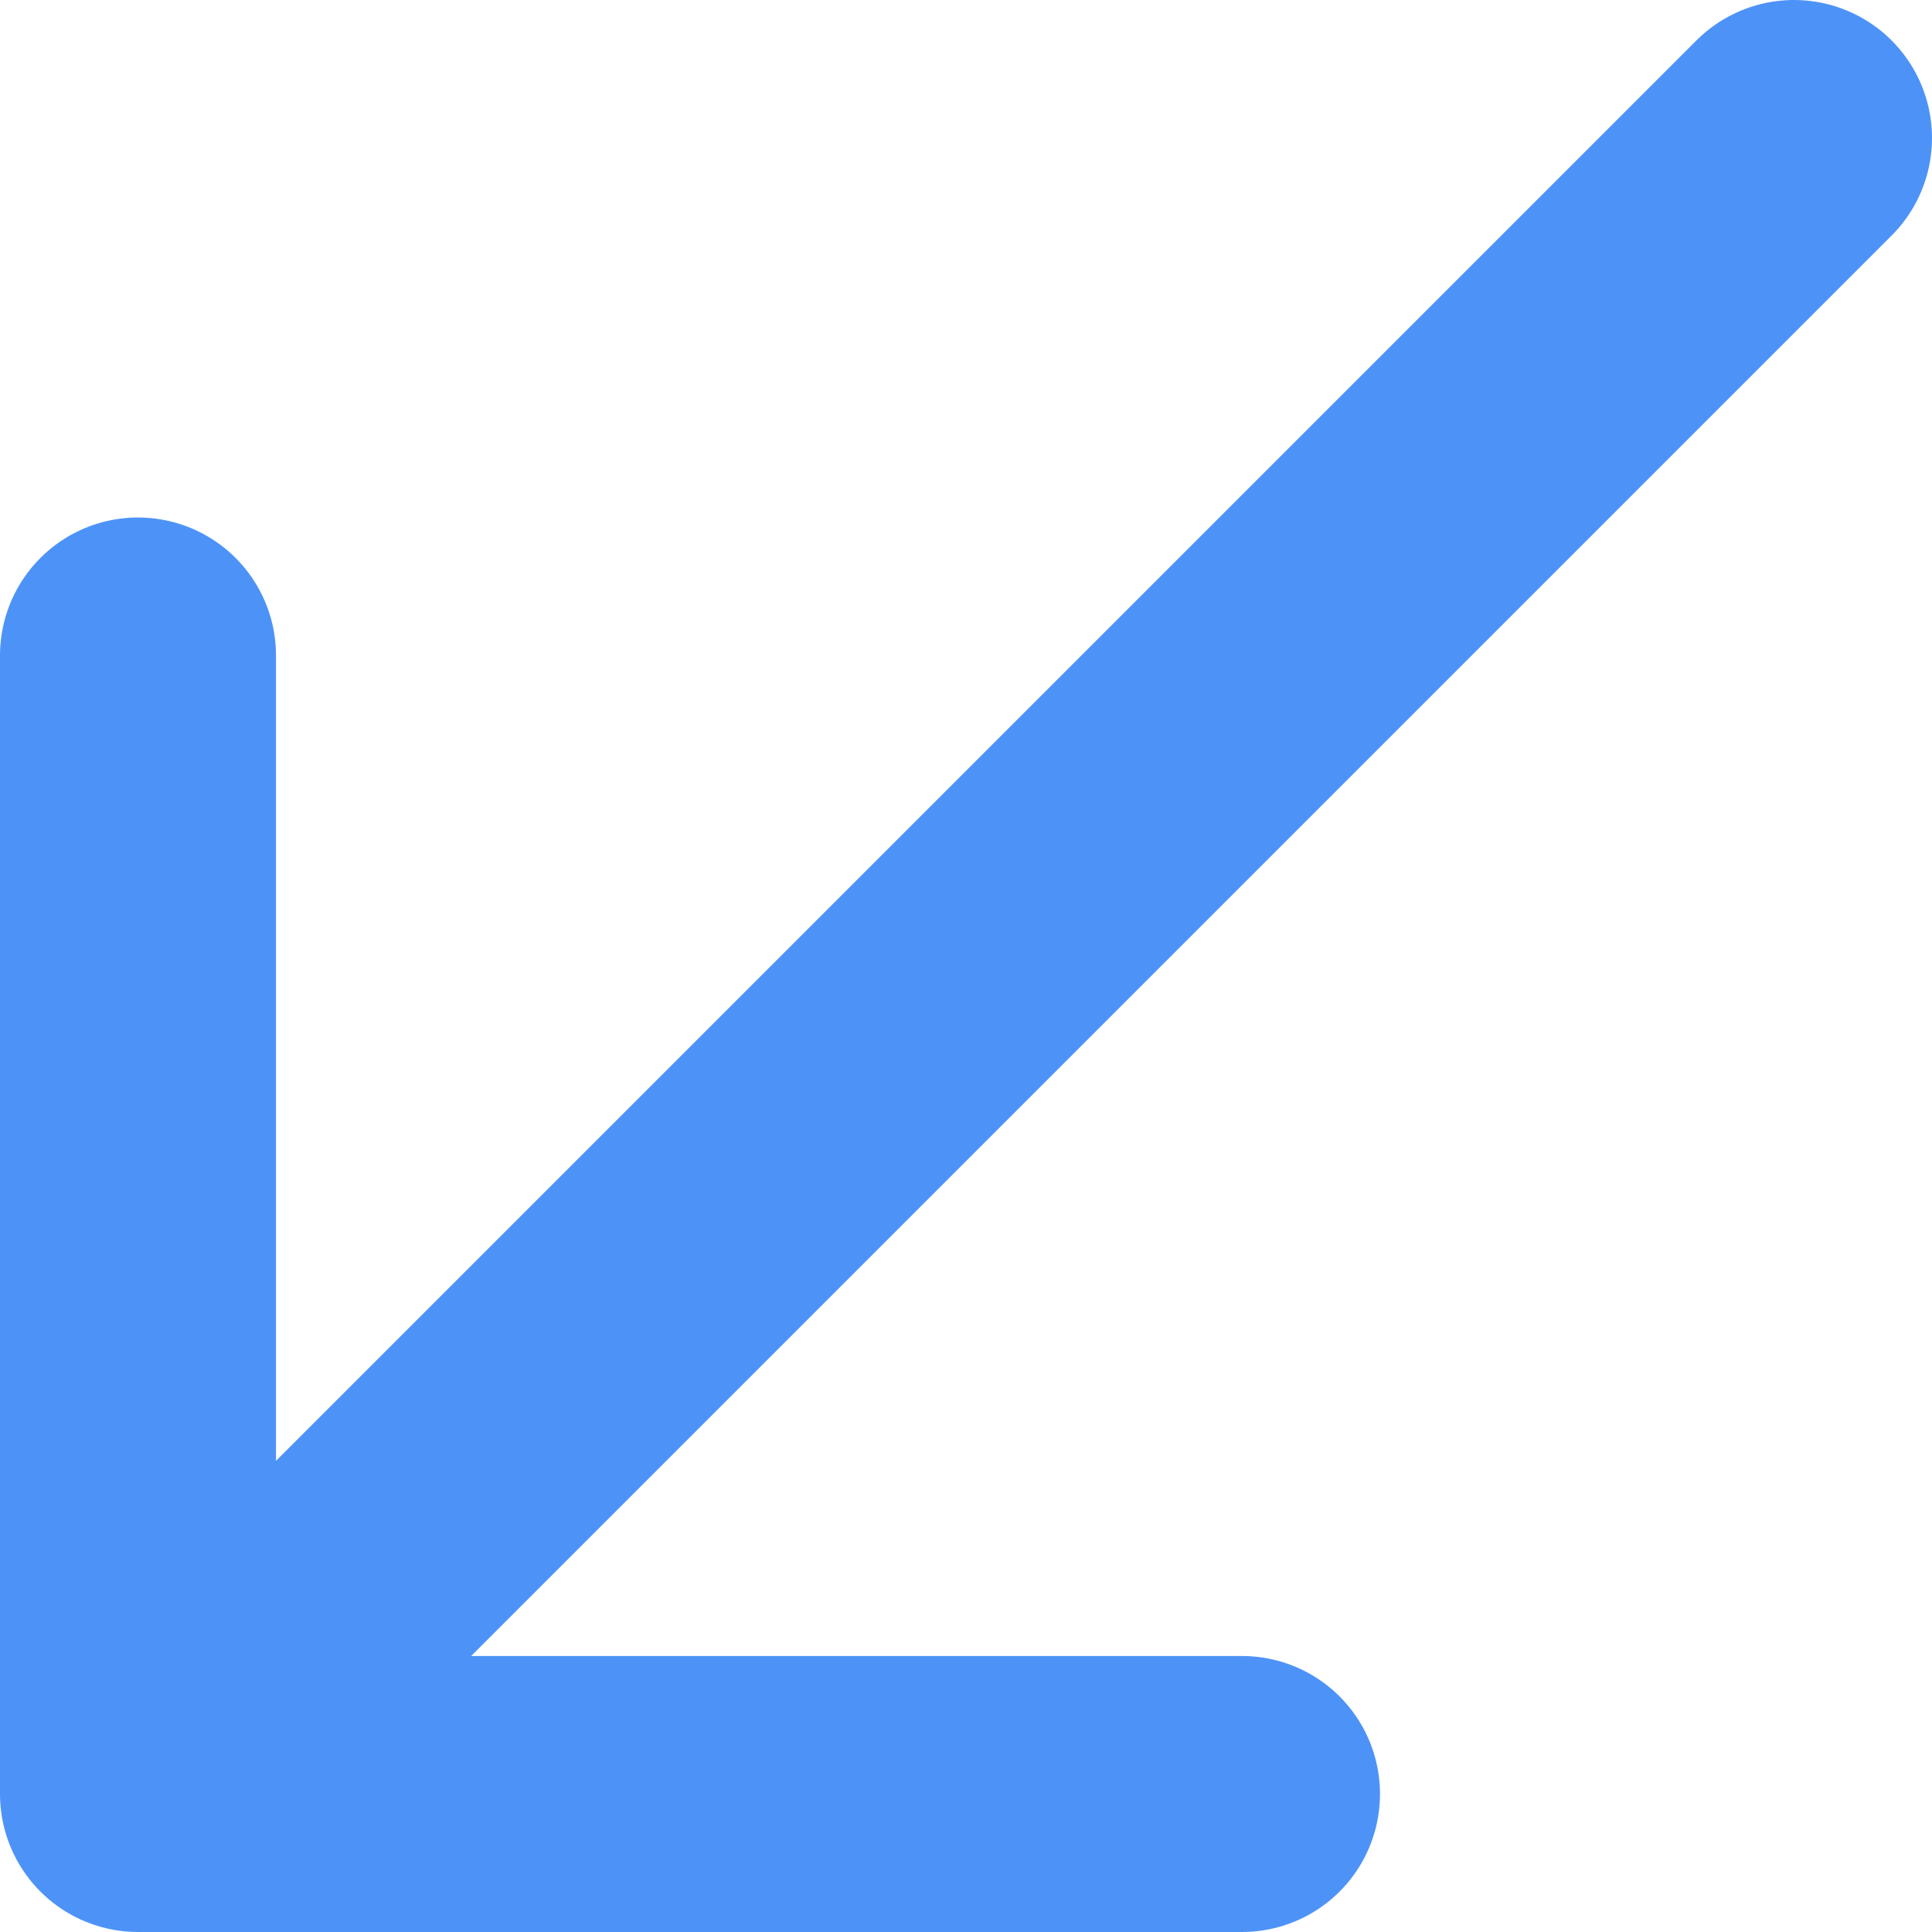
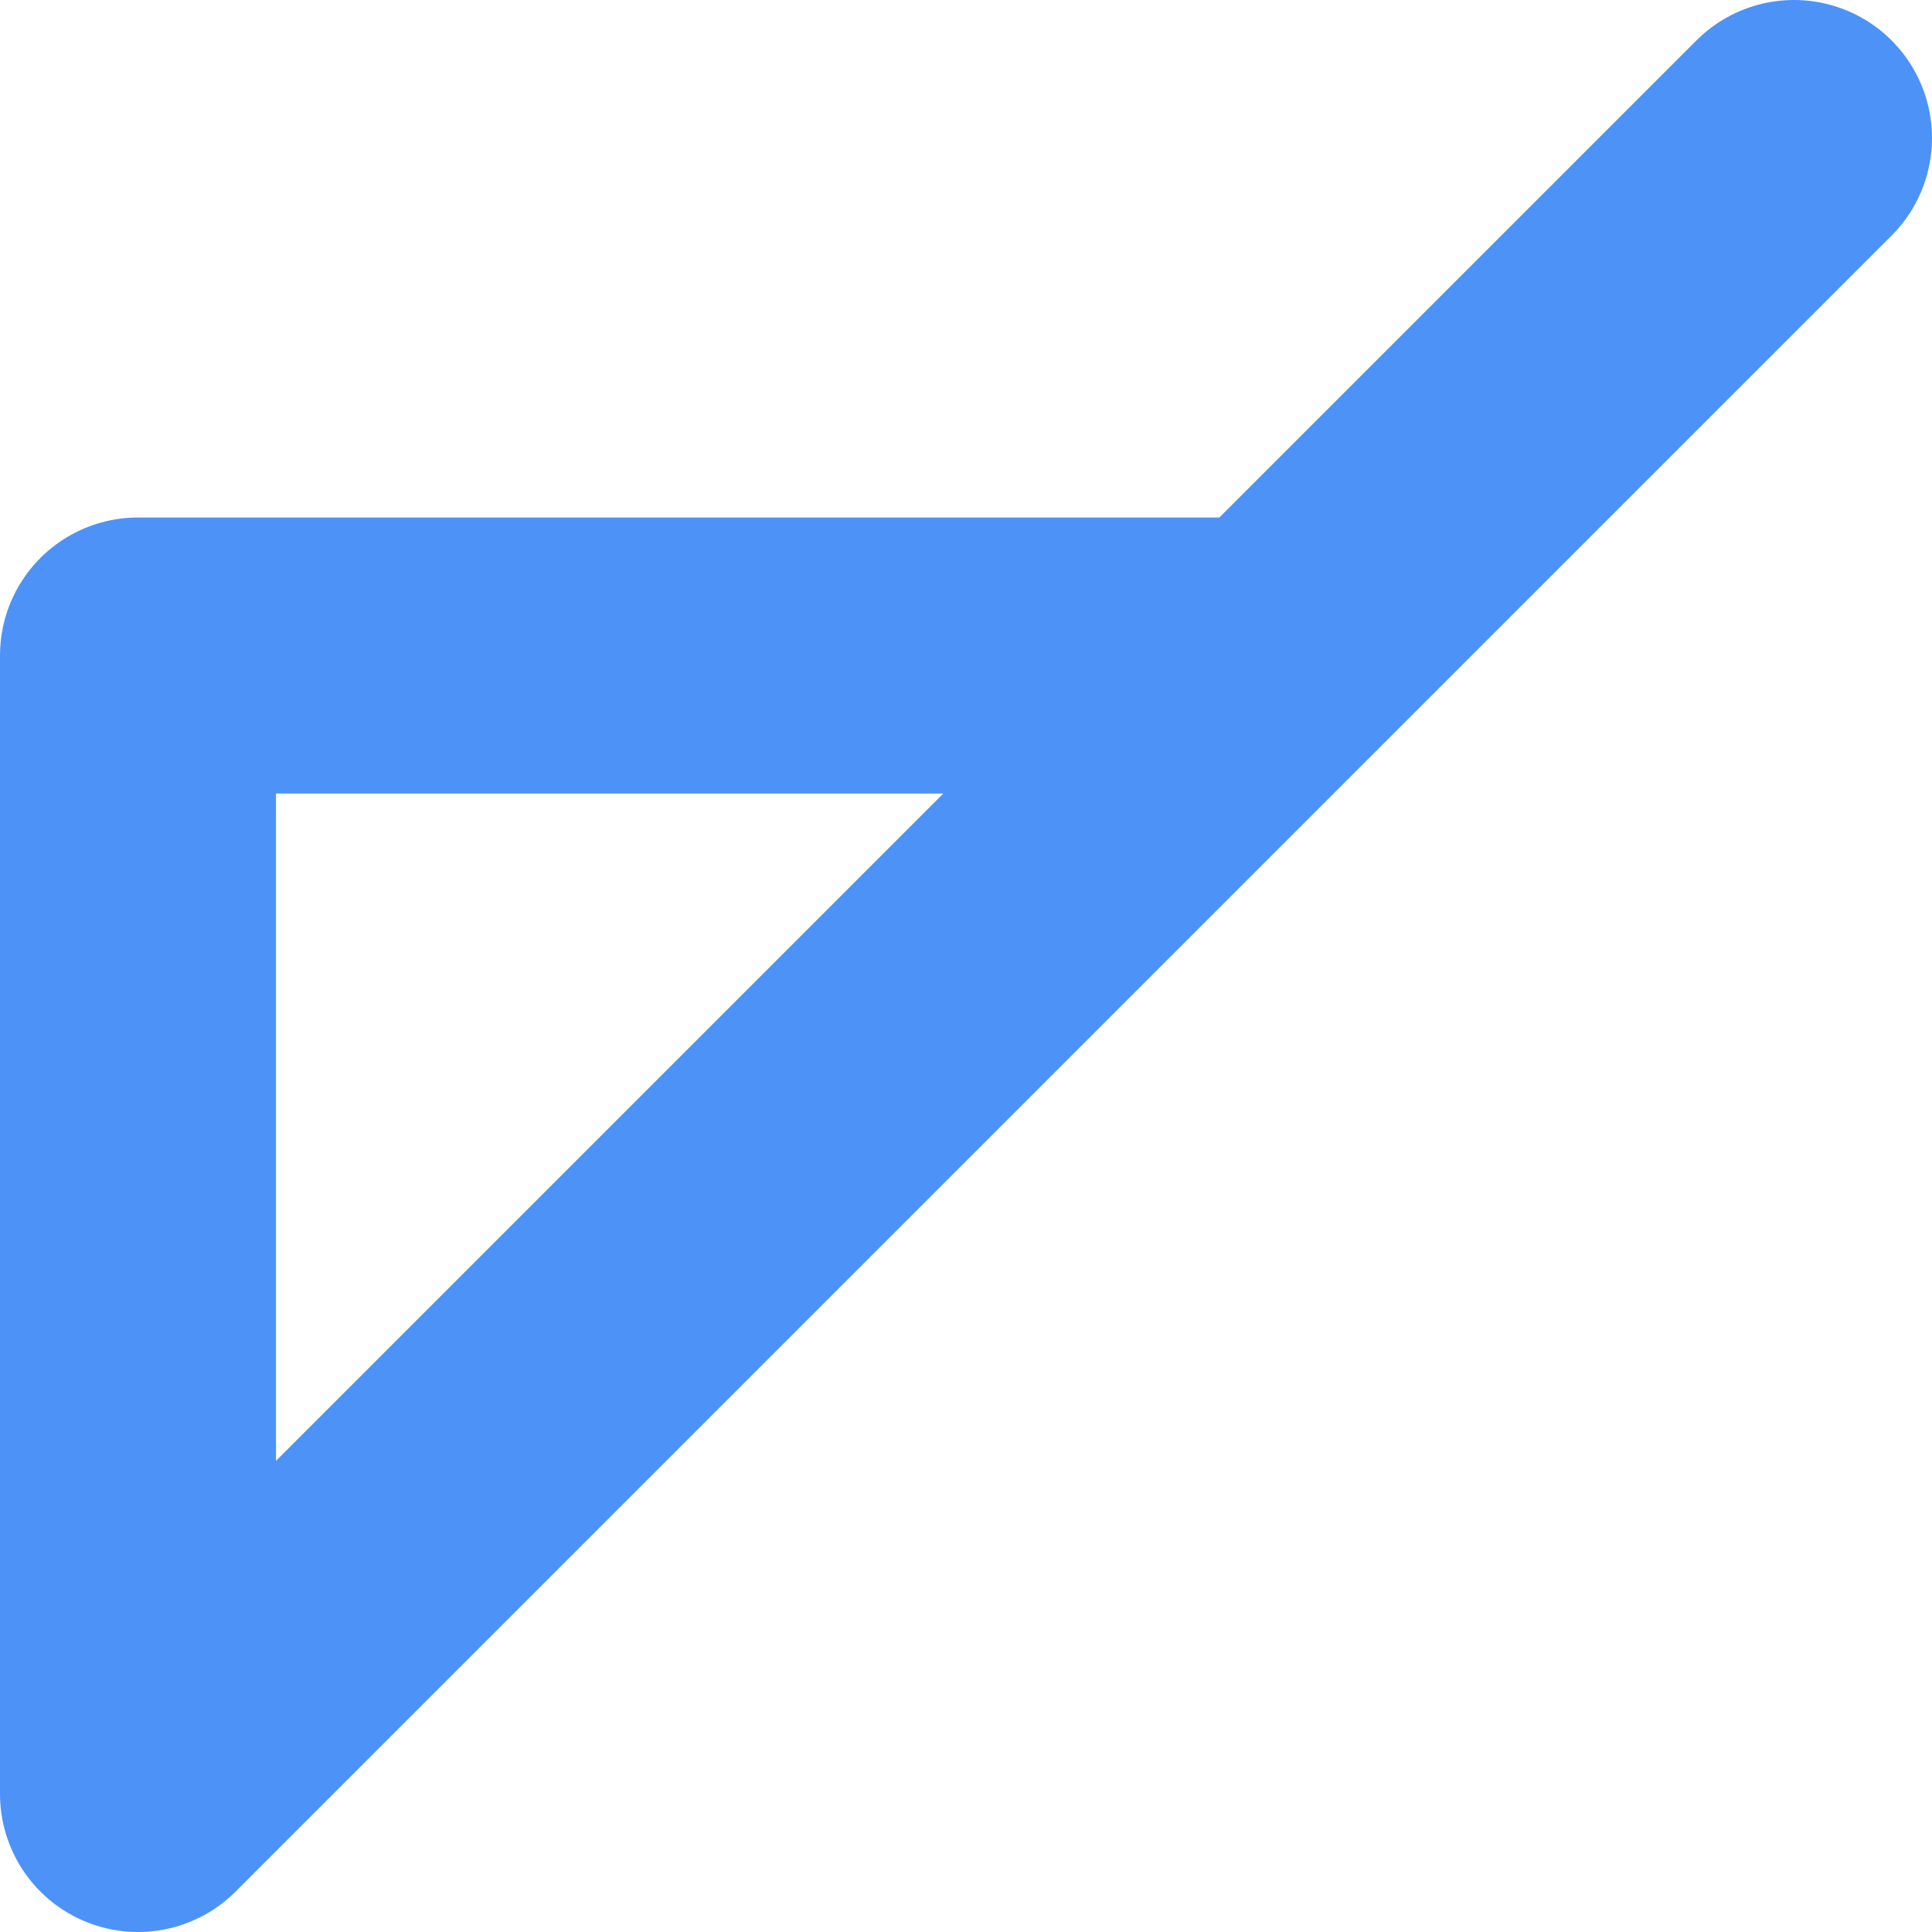
<svg xmlns="http://www.w3.org/2000/svg" width="28" height="28" viewBox="0 0 28 28" fill="none">
-   <path d="M26 2L2 26M2 26V9.5M2 26H18" stroke="#4D93F7" stroke-width="4" stroke-linecap="round" stroke-linejoin="round" />
+   <path d="M26 2L2 26M2 26V9.5H18" stroke="#4D93F7" stroke-width="4" stroke-linecap="round" stroke-linejoin="round" />
</svg>